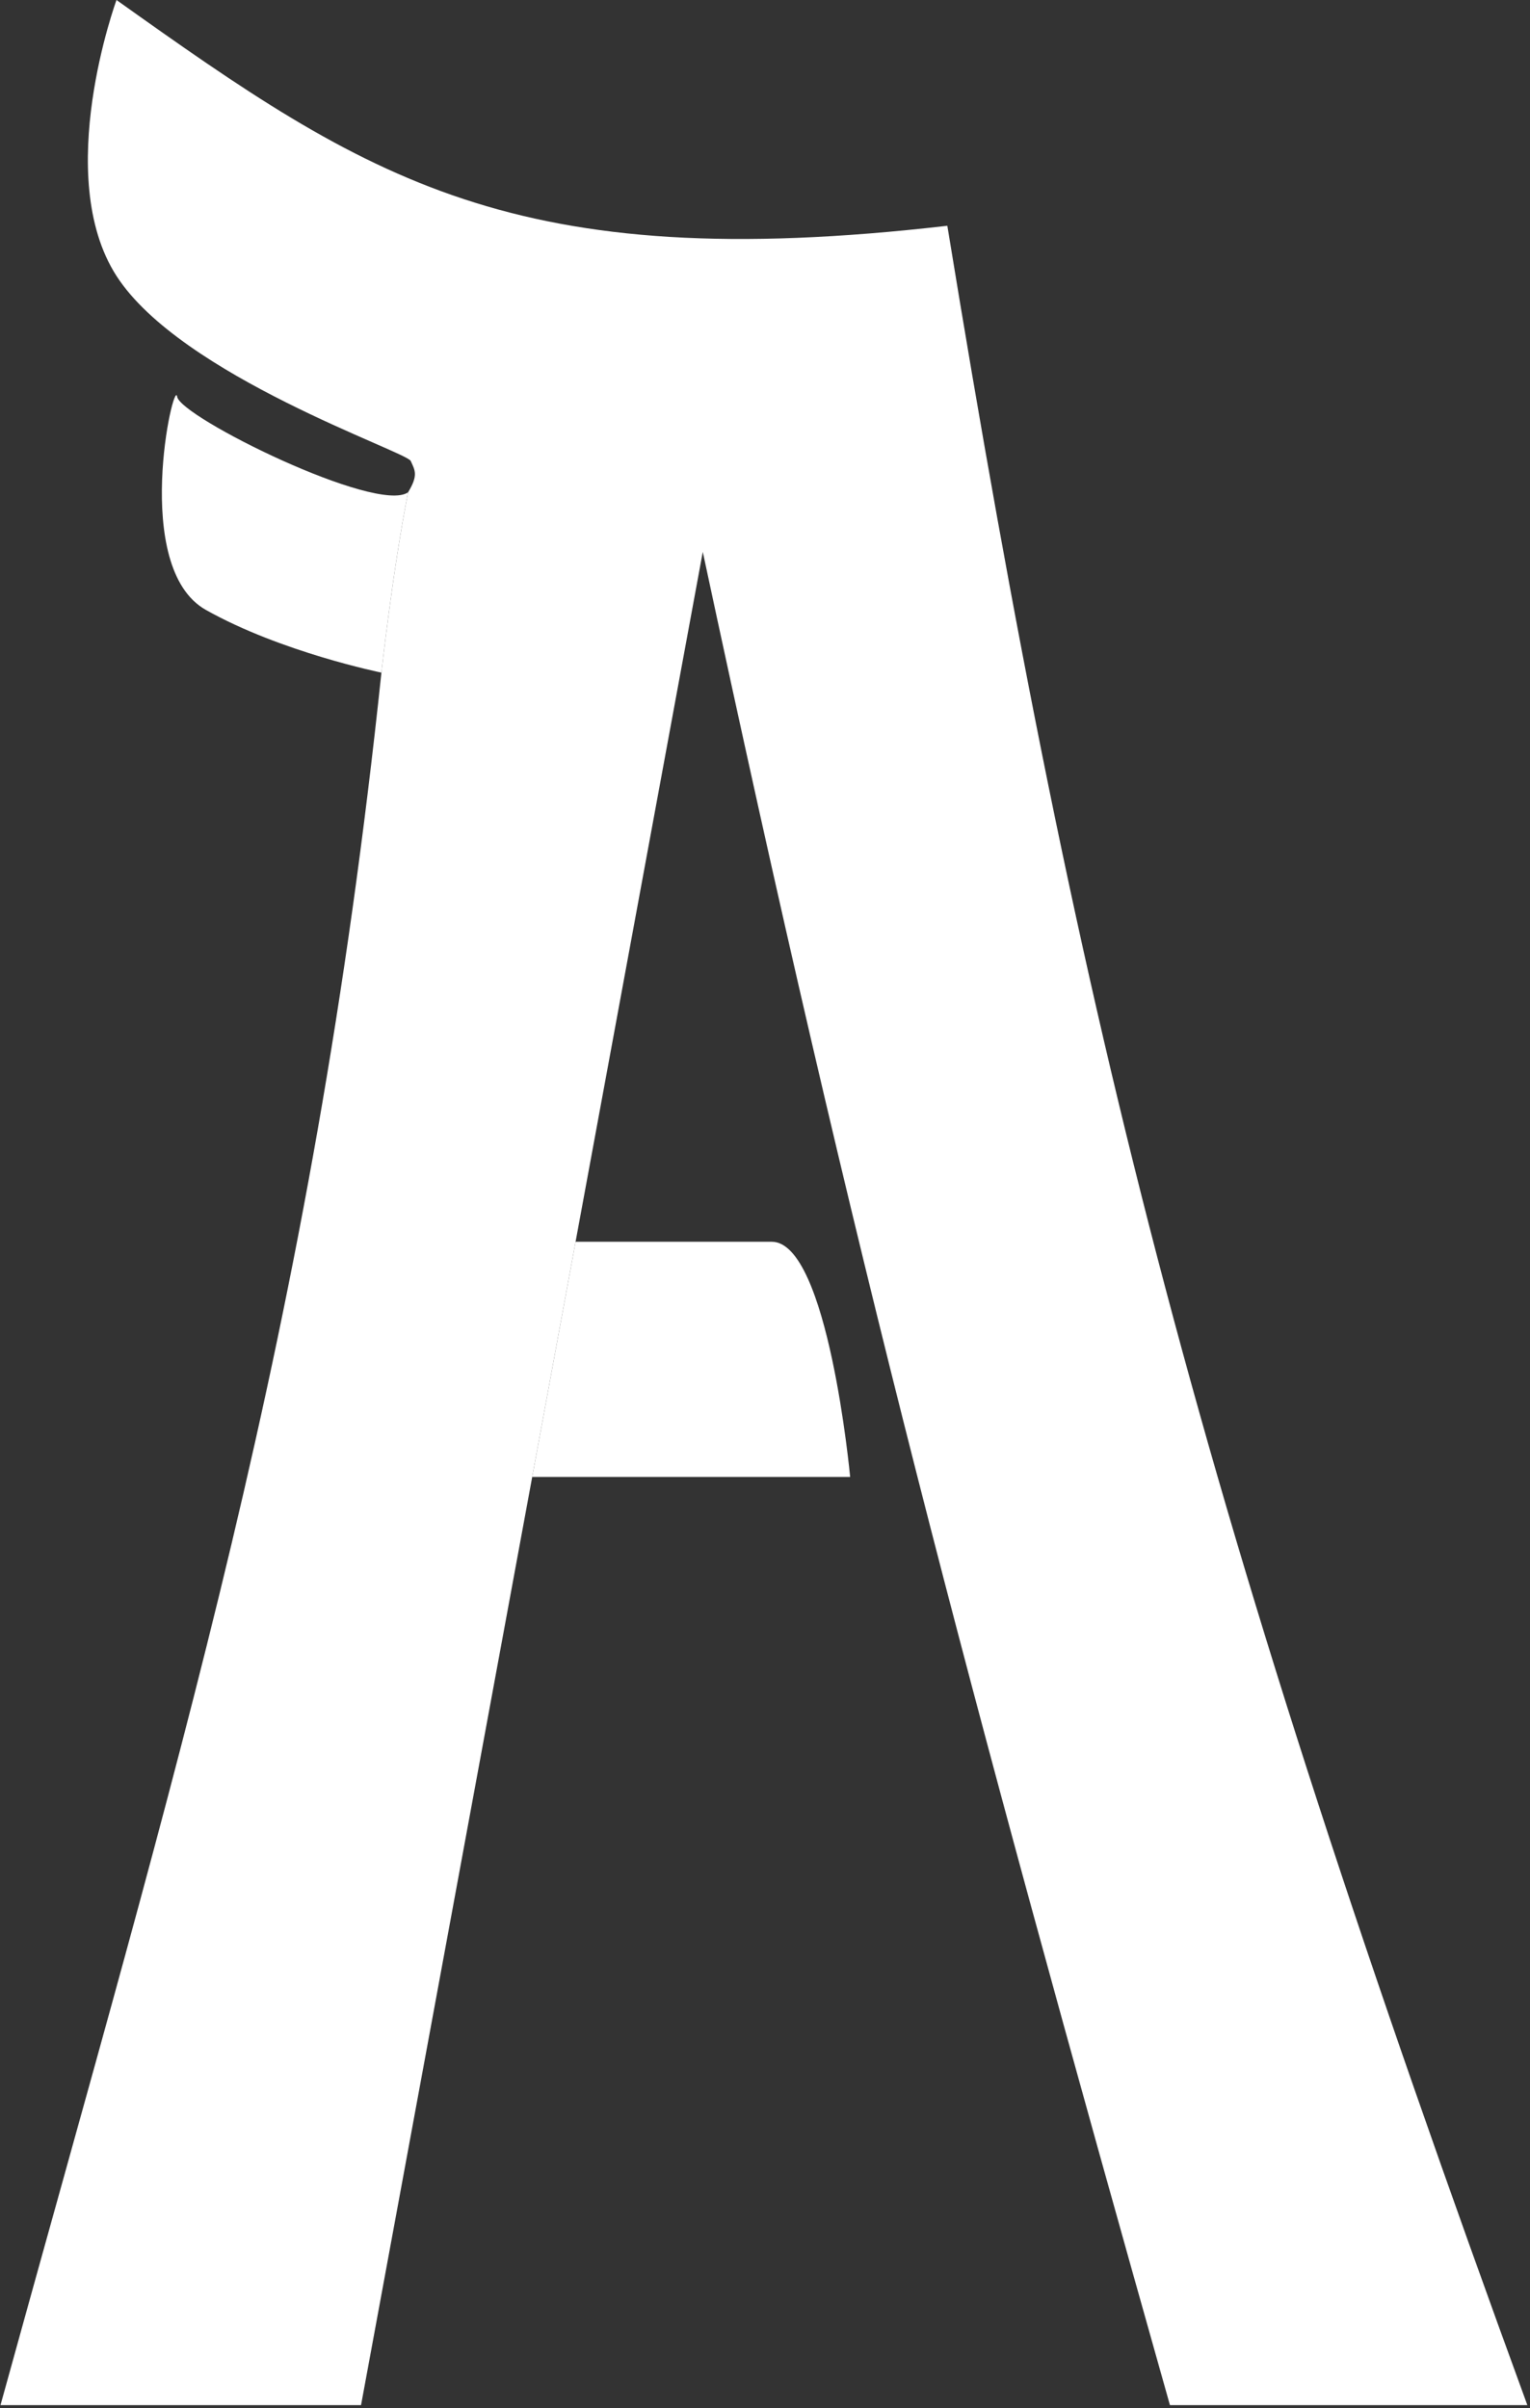
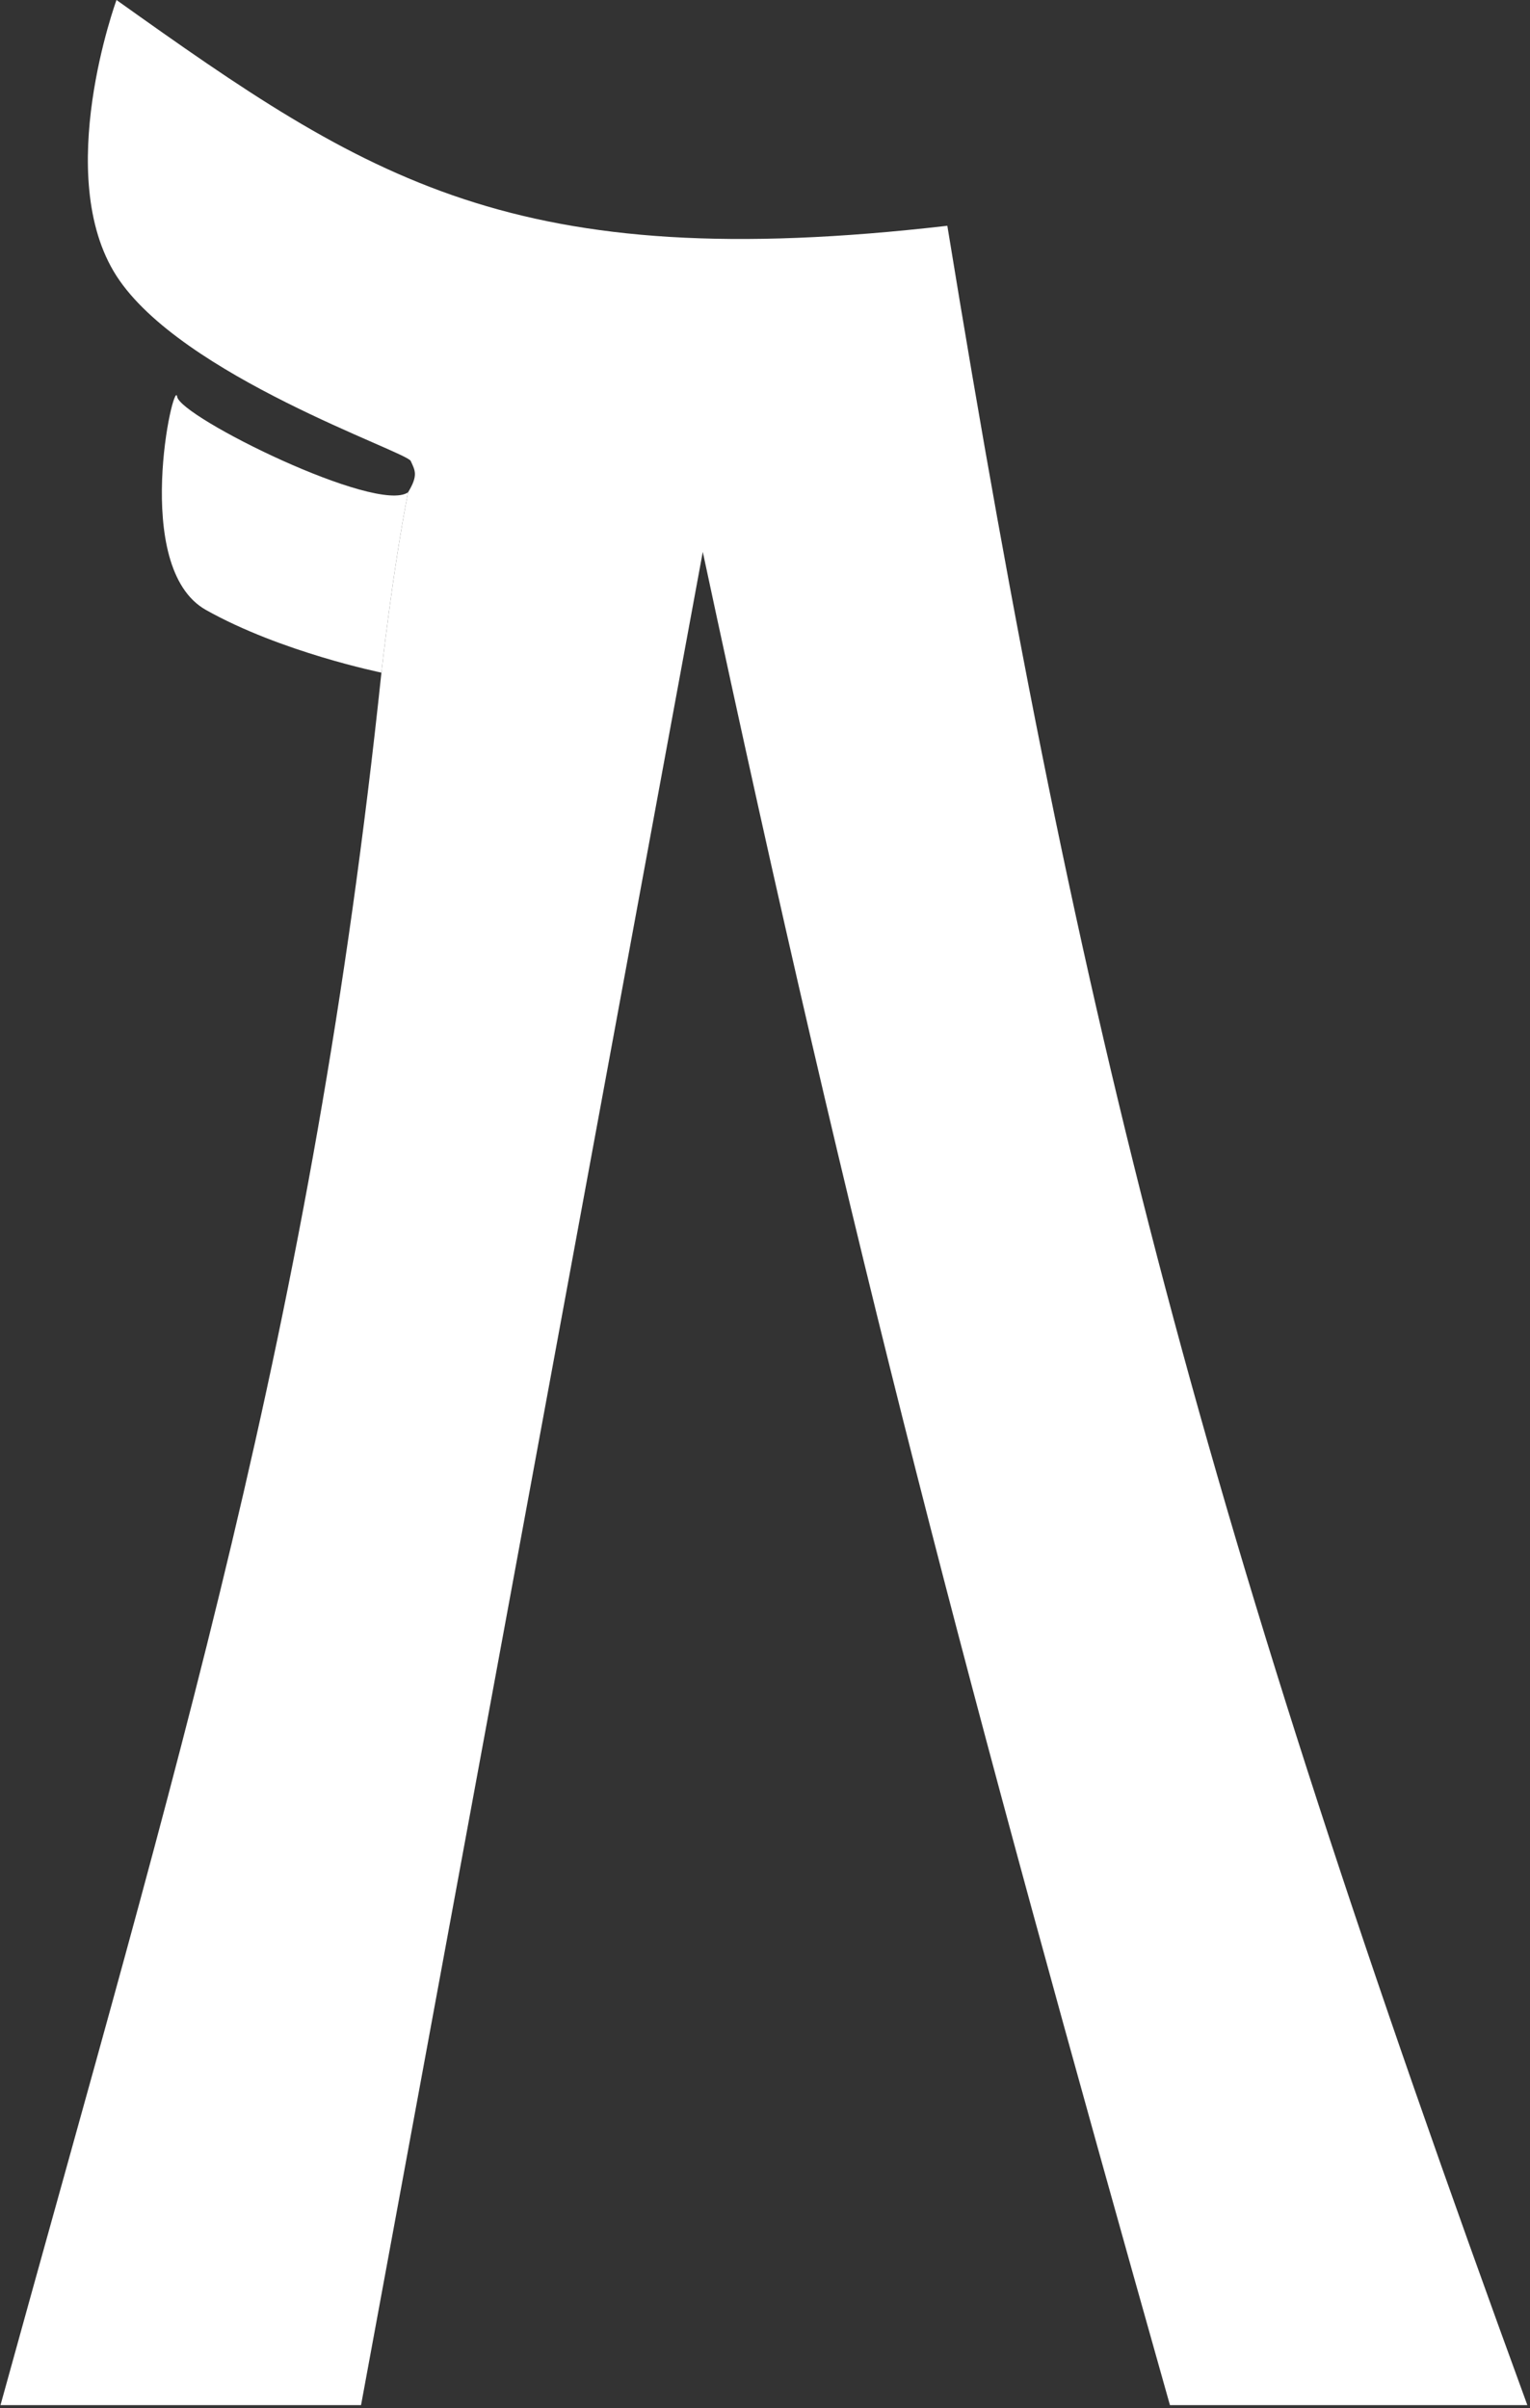
<svg xmlns="http://www.w3.org/2000/svg" width="488" height="768" viewBox="0 0 488 768" fill="none">
  <rect x="0" y="0" width="488" height="768" fill="#333333" stroke="none" />
-   <path d="M246.157 396C228.157 396 183.582 396 183.582 396L169.75 471H271.157C271.157 471 264.157 396 246.157 396Z" fill="white" />
  <path d="M130.157 157C120.157 164 57.5 133 56.5 126.5C55.5 120 41.657 181 65.657 194.5C89.657 208 121.657 214.5 121.657 214.5C121.657 214.5 125.176 182.384 130.157 157Z" fill="white" />
-   <path d="M487.157 767C383.52 483.432 344.577 332.198 302.157 72C163.685 88.003 117.541 57.258 37.157 0C37.157 0 16.607 56.072 37.157 88C57.708 119.928 129.657 144 131 147C132.343 150 133.5 151.5 130.157 157C125.176 182.384 121.657 214.5 121.657 214.5C99.621 423.639 56.803 561.745 0.157 767H115.157L169.75 471L183.582 396L224.157 176C273.013 404.56 307.567 534.423 373.157 767H487.157Z" fill="white" />
+   <path d="M487.157 767C383.52 483.432 344.577 332.198 302.157 72C163.685 88.003 117.541 57.258 37.157 0C37.157 0 16.607 56.072 37.157 88C57.708 119.928 129.657 144 131 147C132.343 150 133.5 151.5 130.157 157C125.176 182.384 121.657 214.5 121.657 214.5C99.621 423.639 56.803 561.745 0.157 767H115.157L183.582 396L224.157 176C273.013 404.56 307.567 534.423 373.157 767H487.157Z" fill="white" />
</svg>